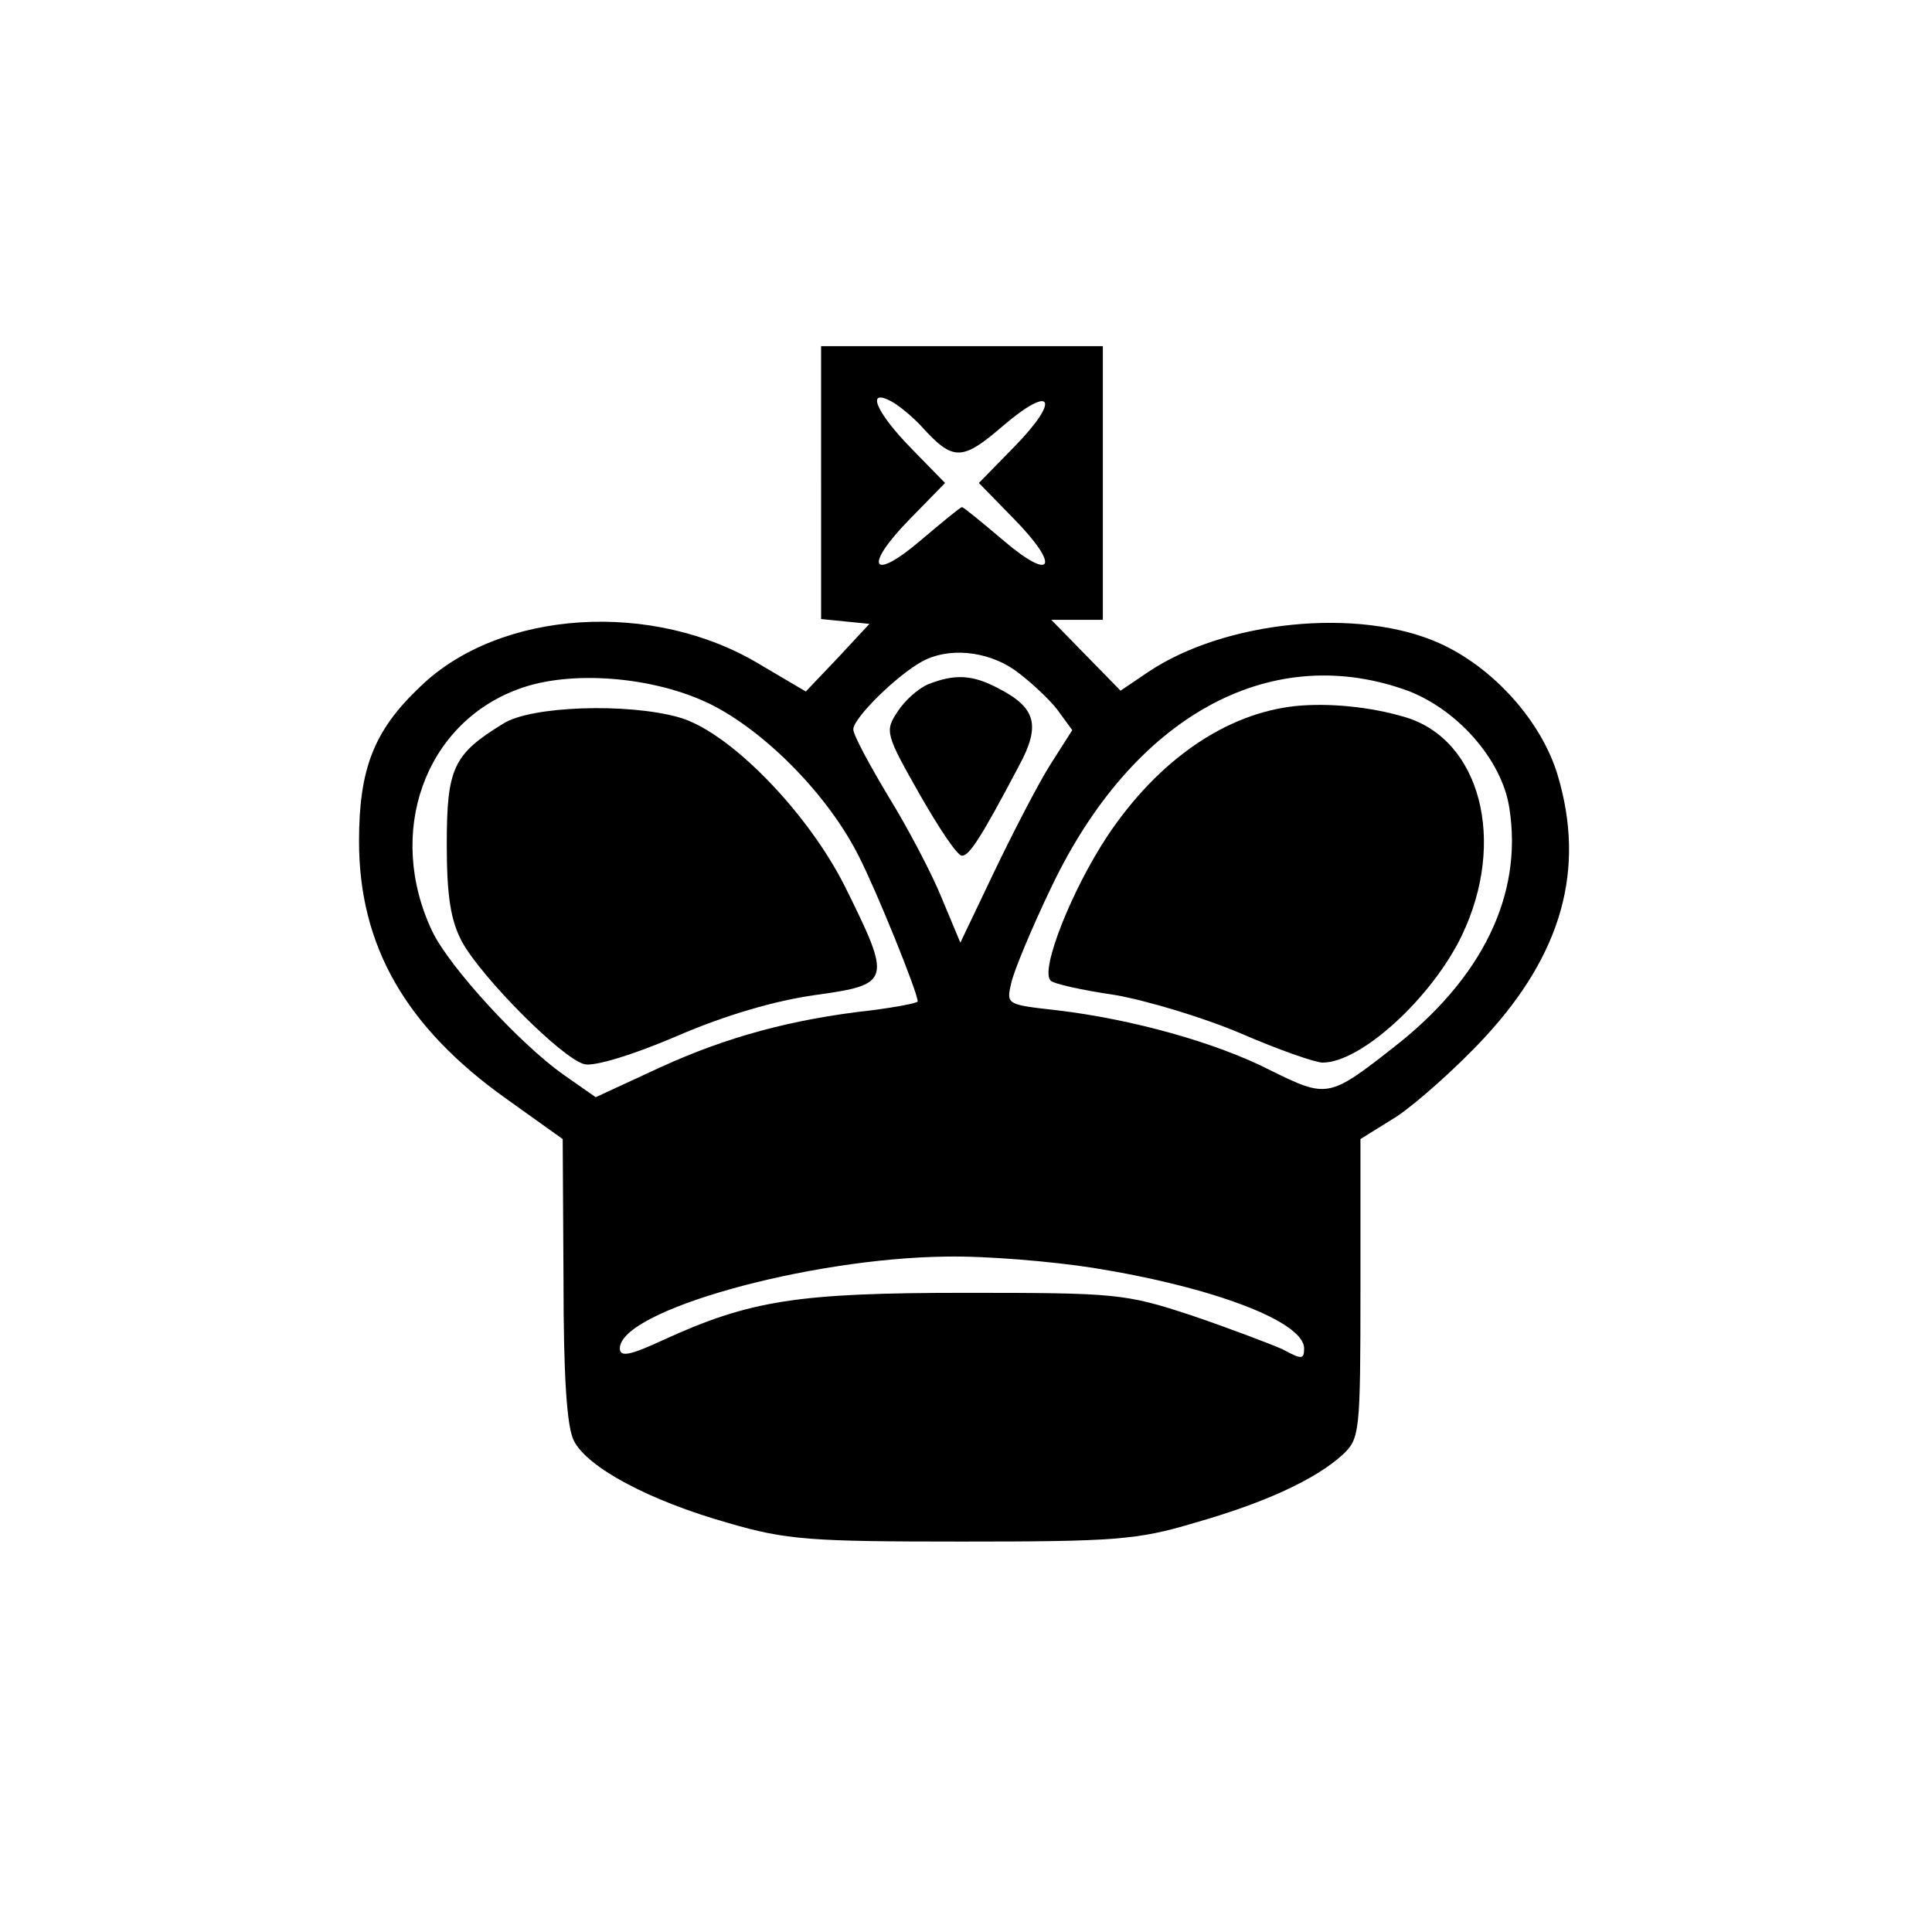
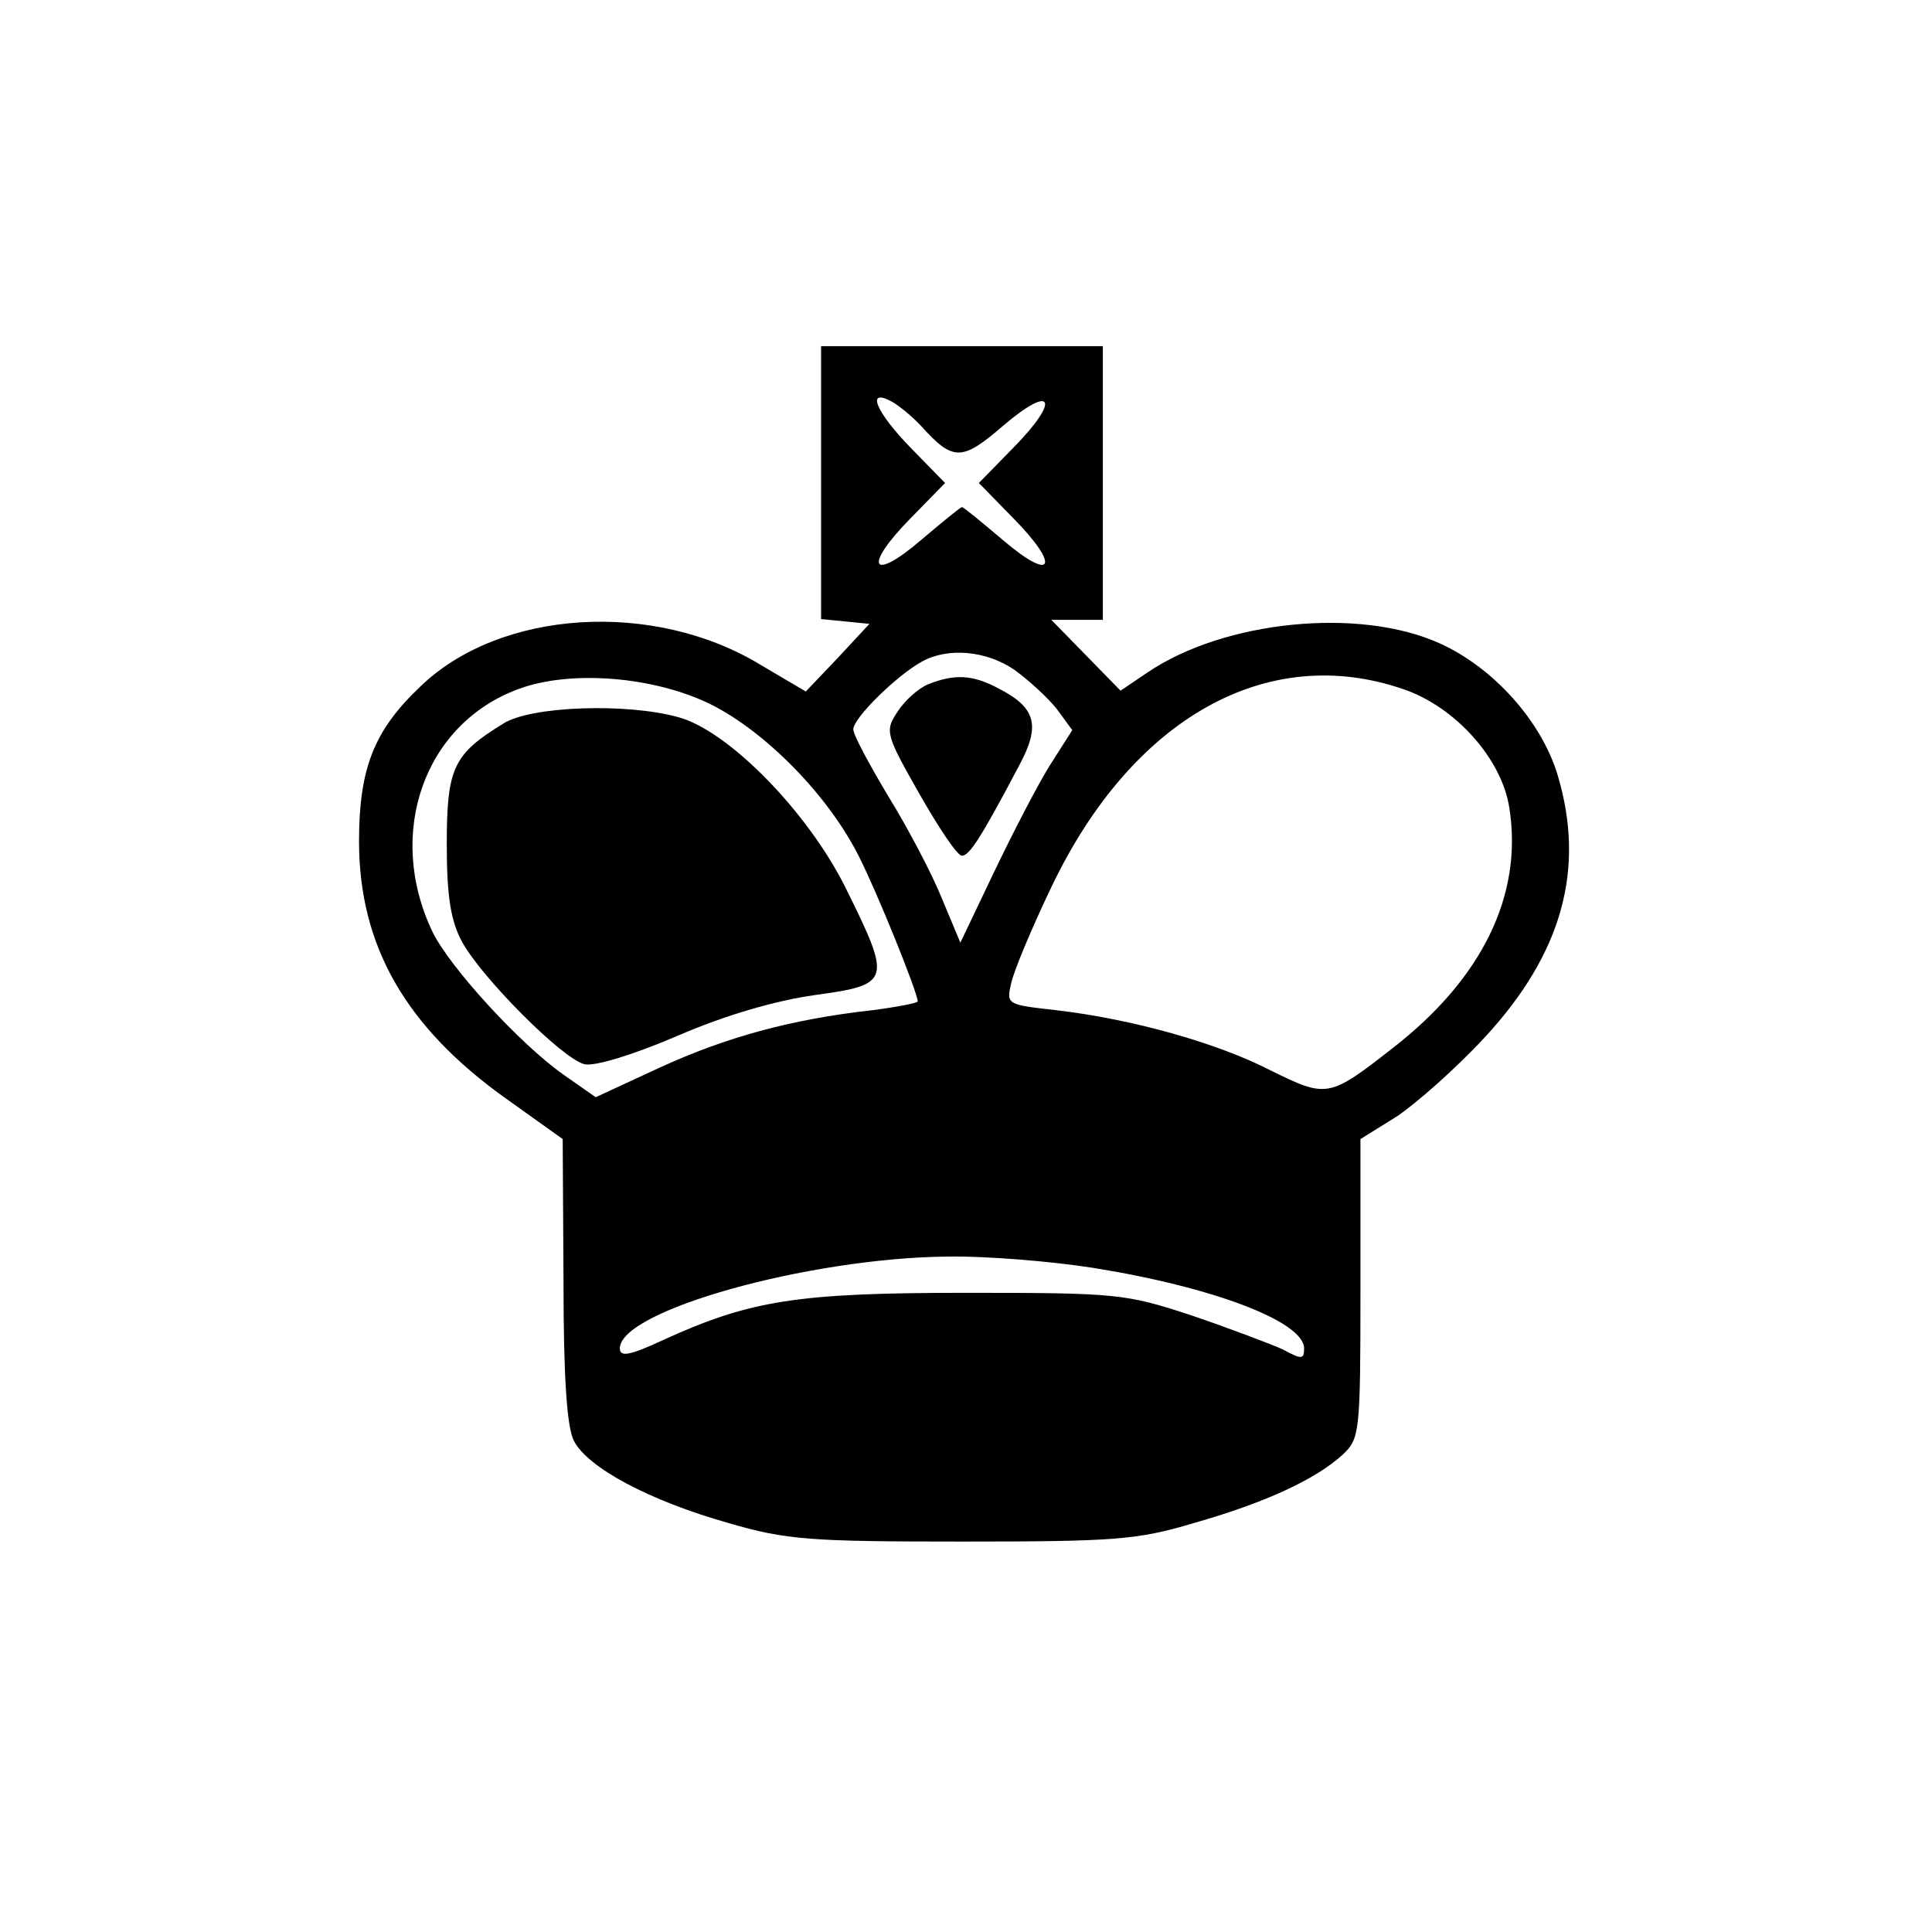
<svg xmlns="http://www.w3.org/2000/svg" version="1.0" width="240pt" height="240pt" viewBox="0 0 240 240" preserveAspectRatio="xMidYMid meet">
  <g transform="translate(0,240) scale(0.1,-0.1)" fill="#000000" stroke="none">
    <path d="M1020 1801 l0 -170 30 -3 30 -3 -39 -42 -40 -42 -56 33 c-133 81 -324 69 -423 -27 -57 -54 -76 -101 -76 -192 0 -130 58 -231 183 -320 l70 -50 1 -175 c0 -119 4 -183 13 -200 17 -33 93 -74 192 -102 72 -21 101 -23 290 -23 189 0 218 2 288 23 88 25 151 54 185 85 21 20 22 26 22 206 l0 186 45 28 c24 16 74 60 110 99 95 103 125 208 90 325 -20 67 -80 134 -147 164 -100 45 -267 28 -362 -36 l-34 -23 -43 44 -43 44 32 0 32 0 0 170 0 170 -175 0 -175 0 0 -169z m125 69 c39 -43 50 -43 101 1 62 53 72 33 13 -27 l-43 -44 43 -44 c59 -60 49 -80 -13 -27 -26 22 -49 41 -51 41 -2 0 -25 -19 -51 -41 -62 -53 -72 -33 -13 27 l43 44 -42 43 c-44 45 -57 76 -24 58 9 -5 26 -19 37 -31z m115 -302 c18 -13 42 -35 53 -49 l19 -26 -28 -44 c-15 -24 -46 -84 -69 -132 l-42 -88 -23 55 c-12 30 -42 87 -66 126 -24 40 -44 77 -44 84 0 14 54 67 85 84 32 18 80 14 115 -10z m-377 -43 c68 -34 146 -113 184 -189 22 -43 73 -169 73 -180 0 -2 -26 -7 -57 -11 -99 -11 -180 -33 -263 -71 l-80 -37 -40 28 c-54 38 -142 134 -163 178 -58 122 -10 258 107 301 64 24 168 16 239 -19z m860 19 c65 -22 123 -87 132 -148 17 -108 -34 -212 -145 -298 -79 -62 -82 -62 -151 -28 -68 35 -173 64 -266 75 -62 7 -63 7 -57 33 3 15 26 70 51 122 100 208 267 302 436 244z m-385 -719 c150 -24 262 -67 262 -100 0 -14 -3 -14 -27 -1 -16 7 -66 26 -113 42 -82 27 -93 28 -280 28 -209 0 -268 -9 -377 -59 -41 -19 -53 -21 -53 -10 0 47 234 112 405 114 50 1 132 -6 183 -14z" />
    <path d="M1153 1550 c-12 -5 -29 -20 -38 -34 -16 -24 -15 -28 27 -102 24 -42 47 -77 53 -77 9 0 23 21 71 112 27 50 21 72 -26 96 -32 17 -54 18 -87 5z" />
    <path d="M625 1501 c-62 -38 -70 -55 -70 -150 0 -65 5 -95 19 -121 24 -44 124 -145 152 -152 12 -3 59 11 115 35 60 26 122 44 172 51 94 13 95 17 37 134 -47 94 -145 194 -207 211 -64 18 -184 14 -218 -8z" />
-     <path d="M1610 1523 c-87 -9 -171 -67 -234 -161 -45 -68 -84 -167 -71 -180 3 -4 39 -12 80 -18 40 -7 110 -28 157 -48 46 -20 92 -36 101 -36 48 0 136 81 173 158 56 117 23 243 -70 271 -43 13 -95 18 -136 14z" />
  </g>
</svg>